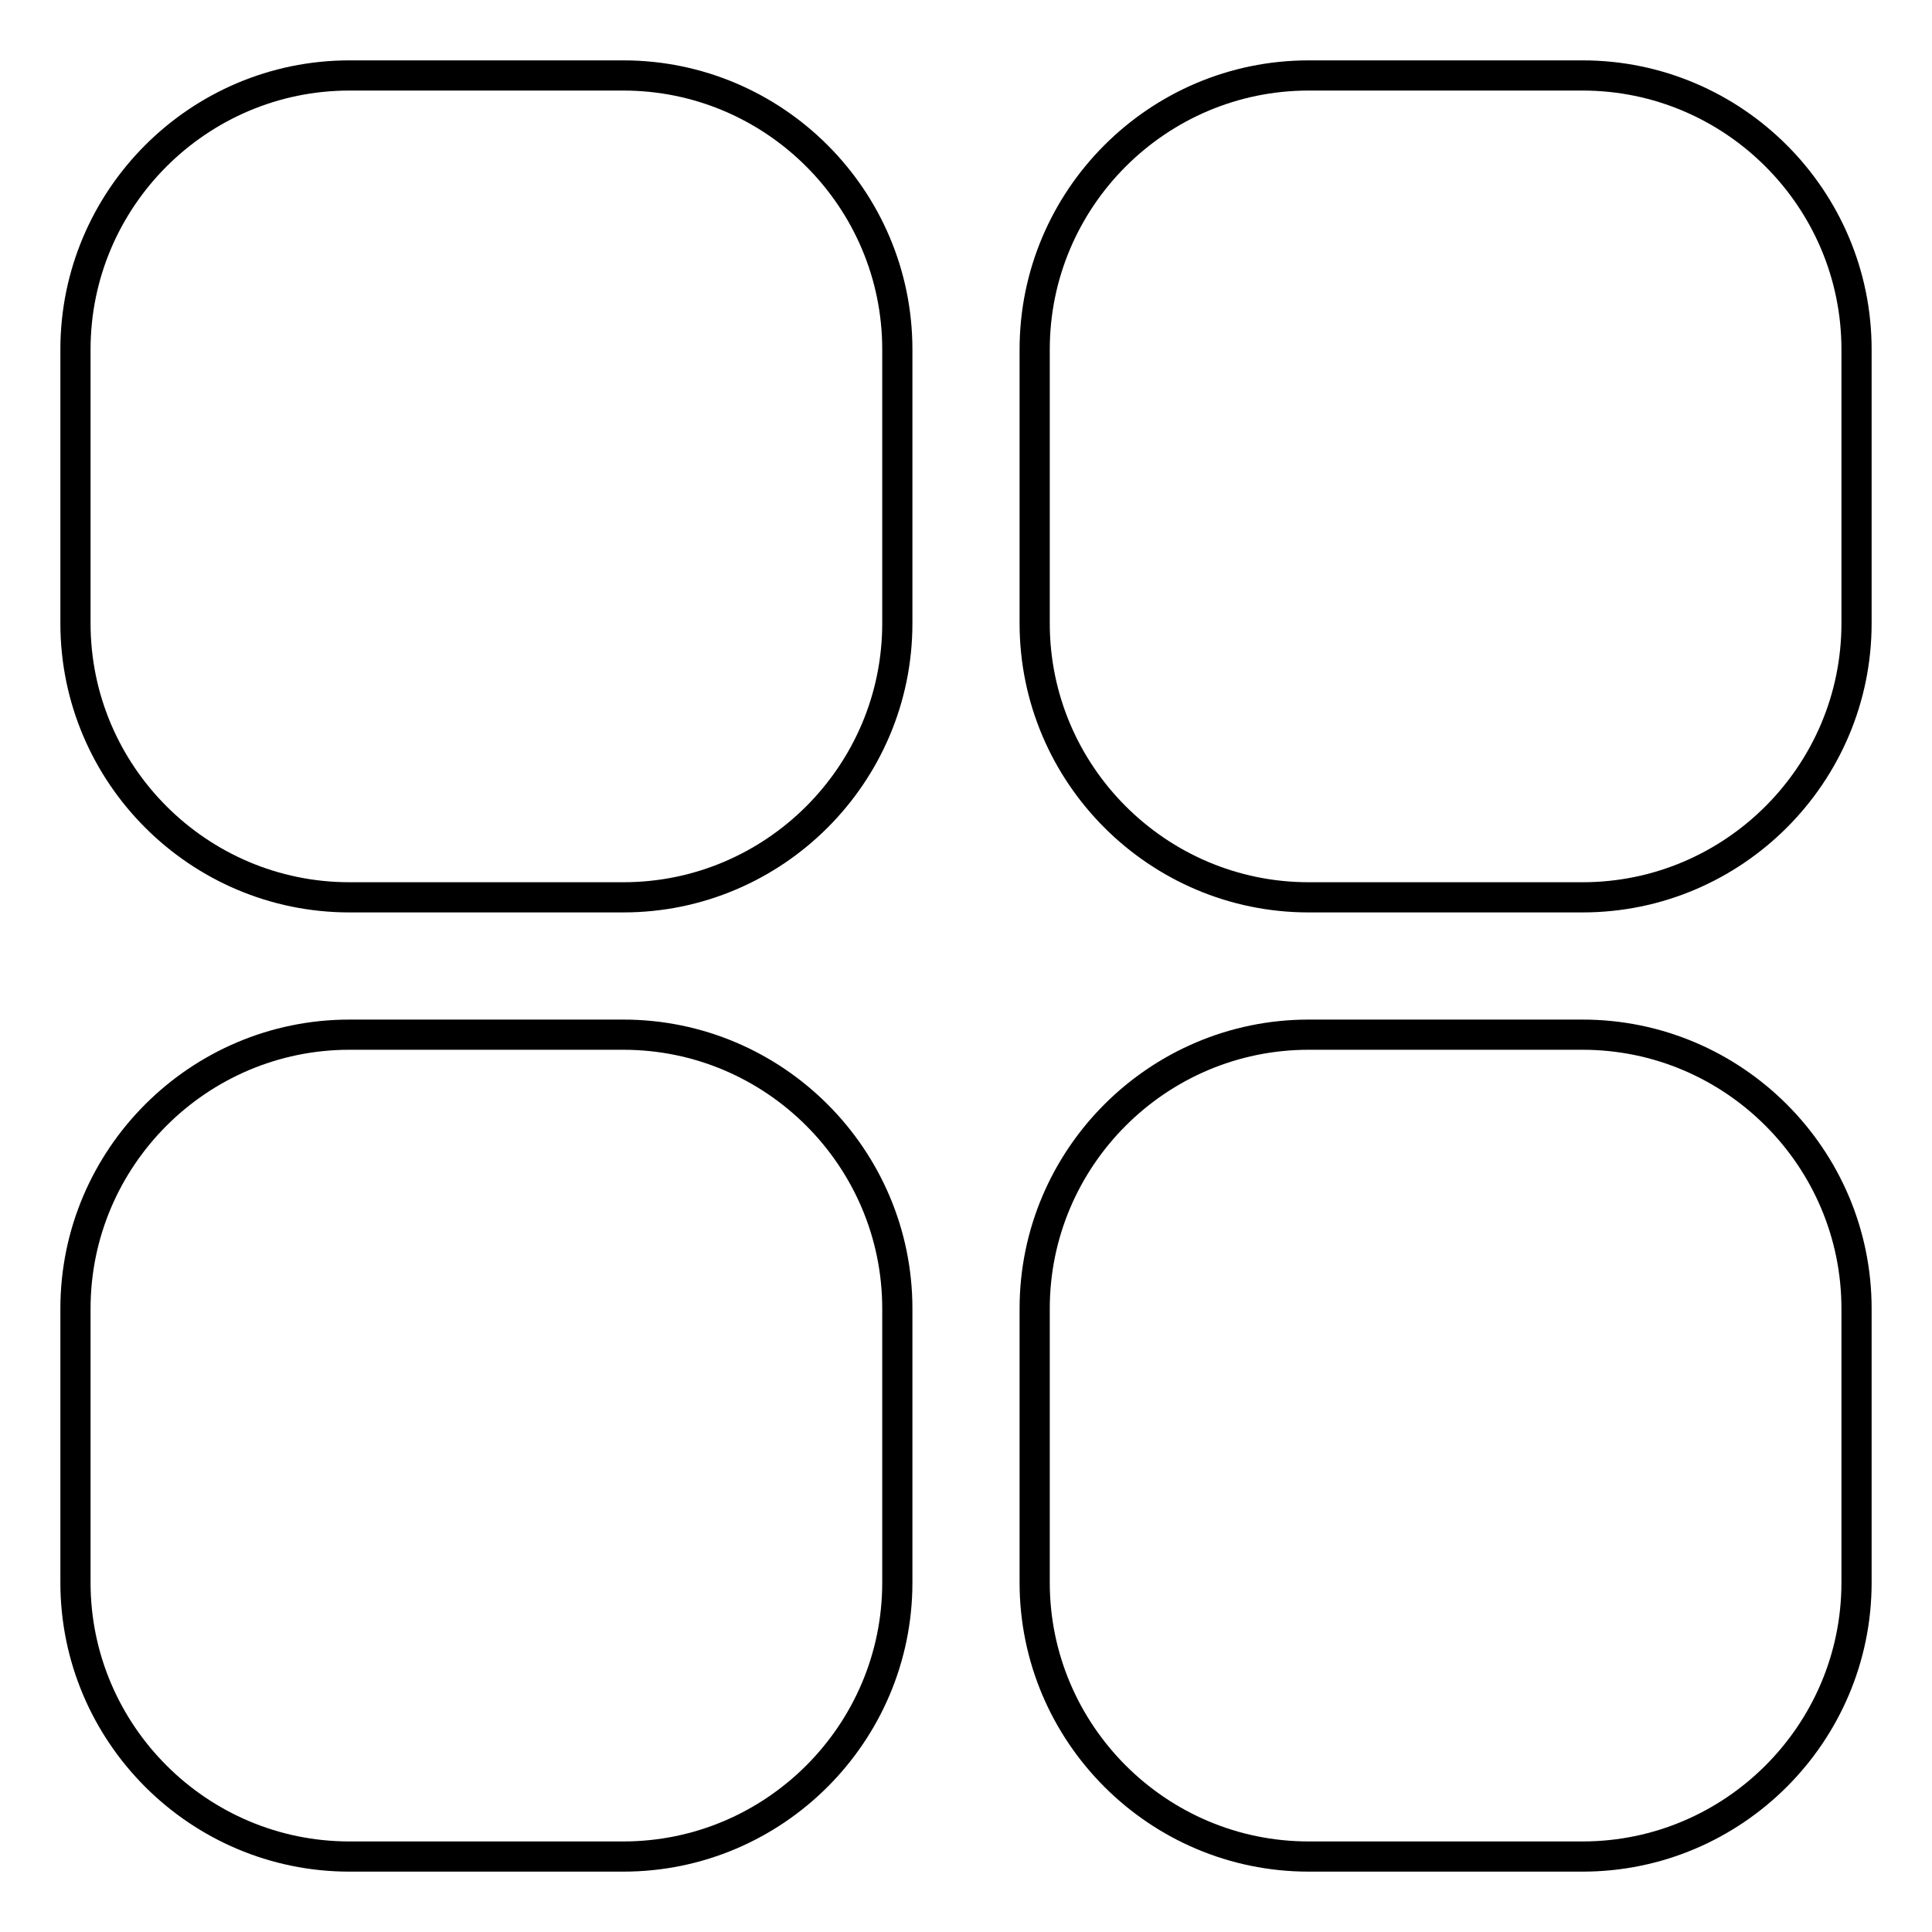
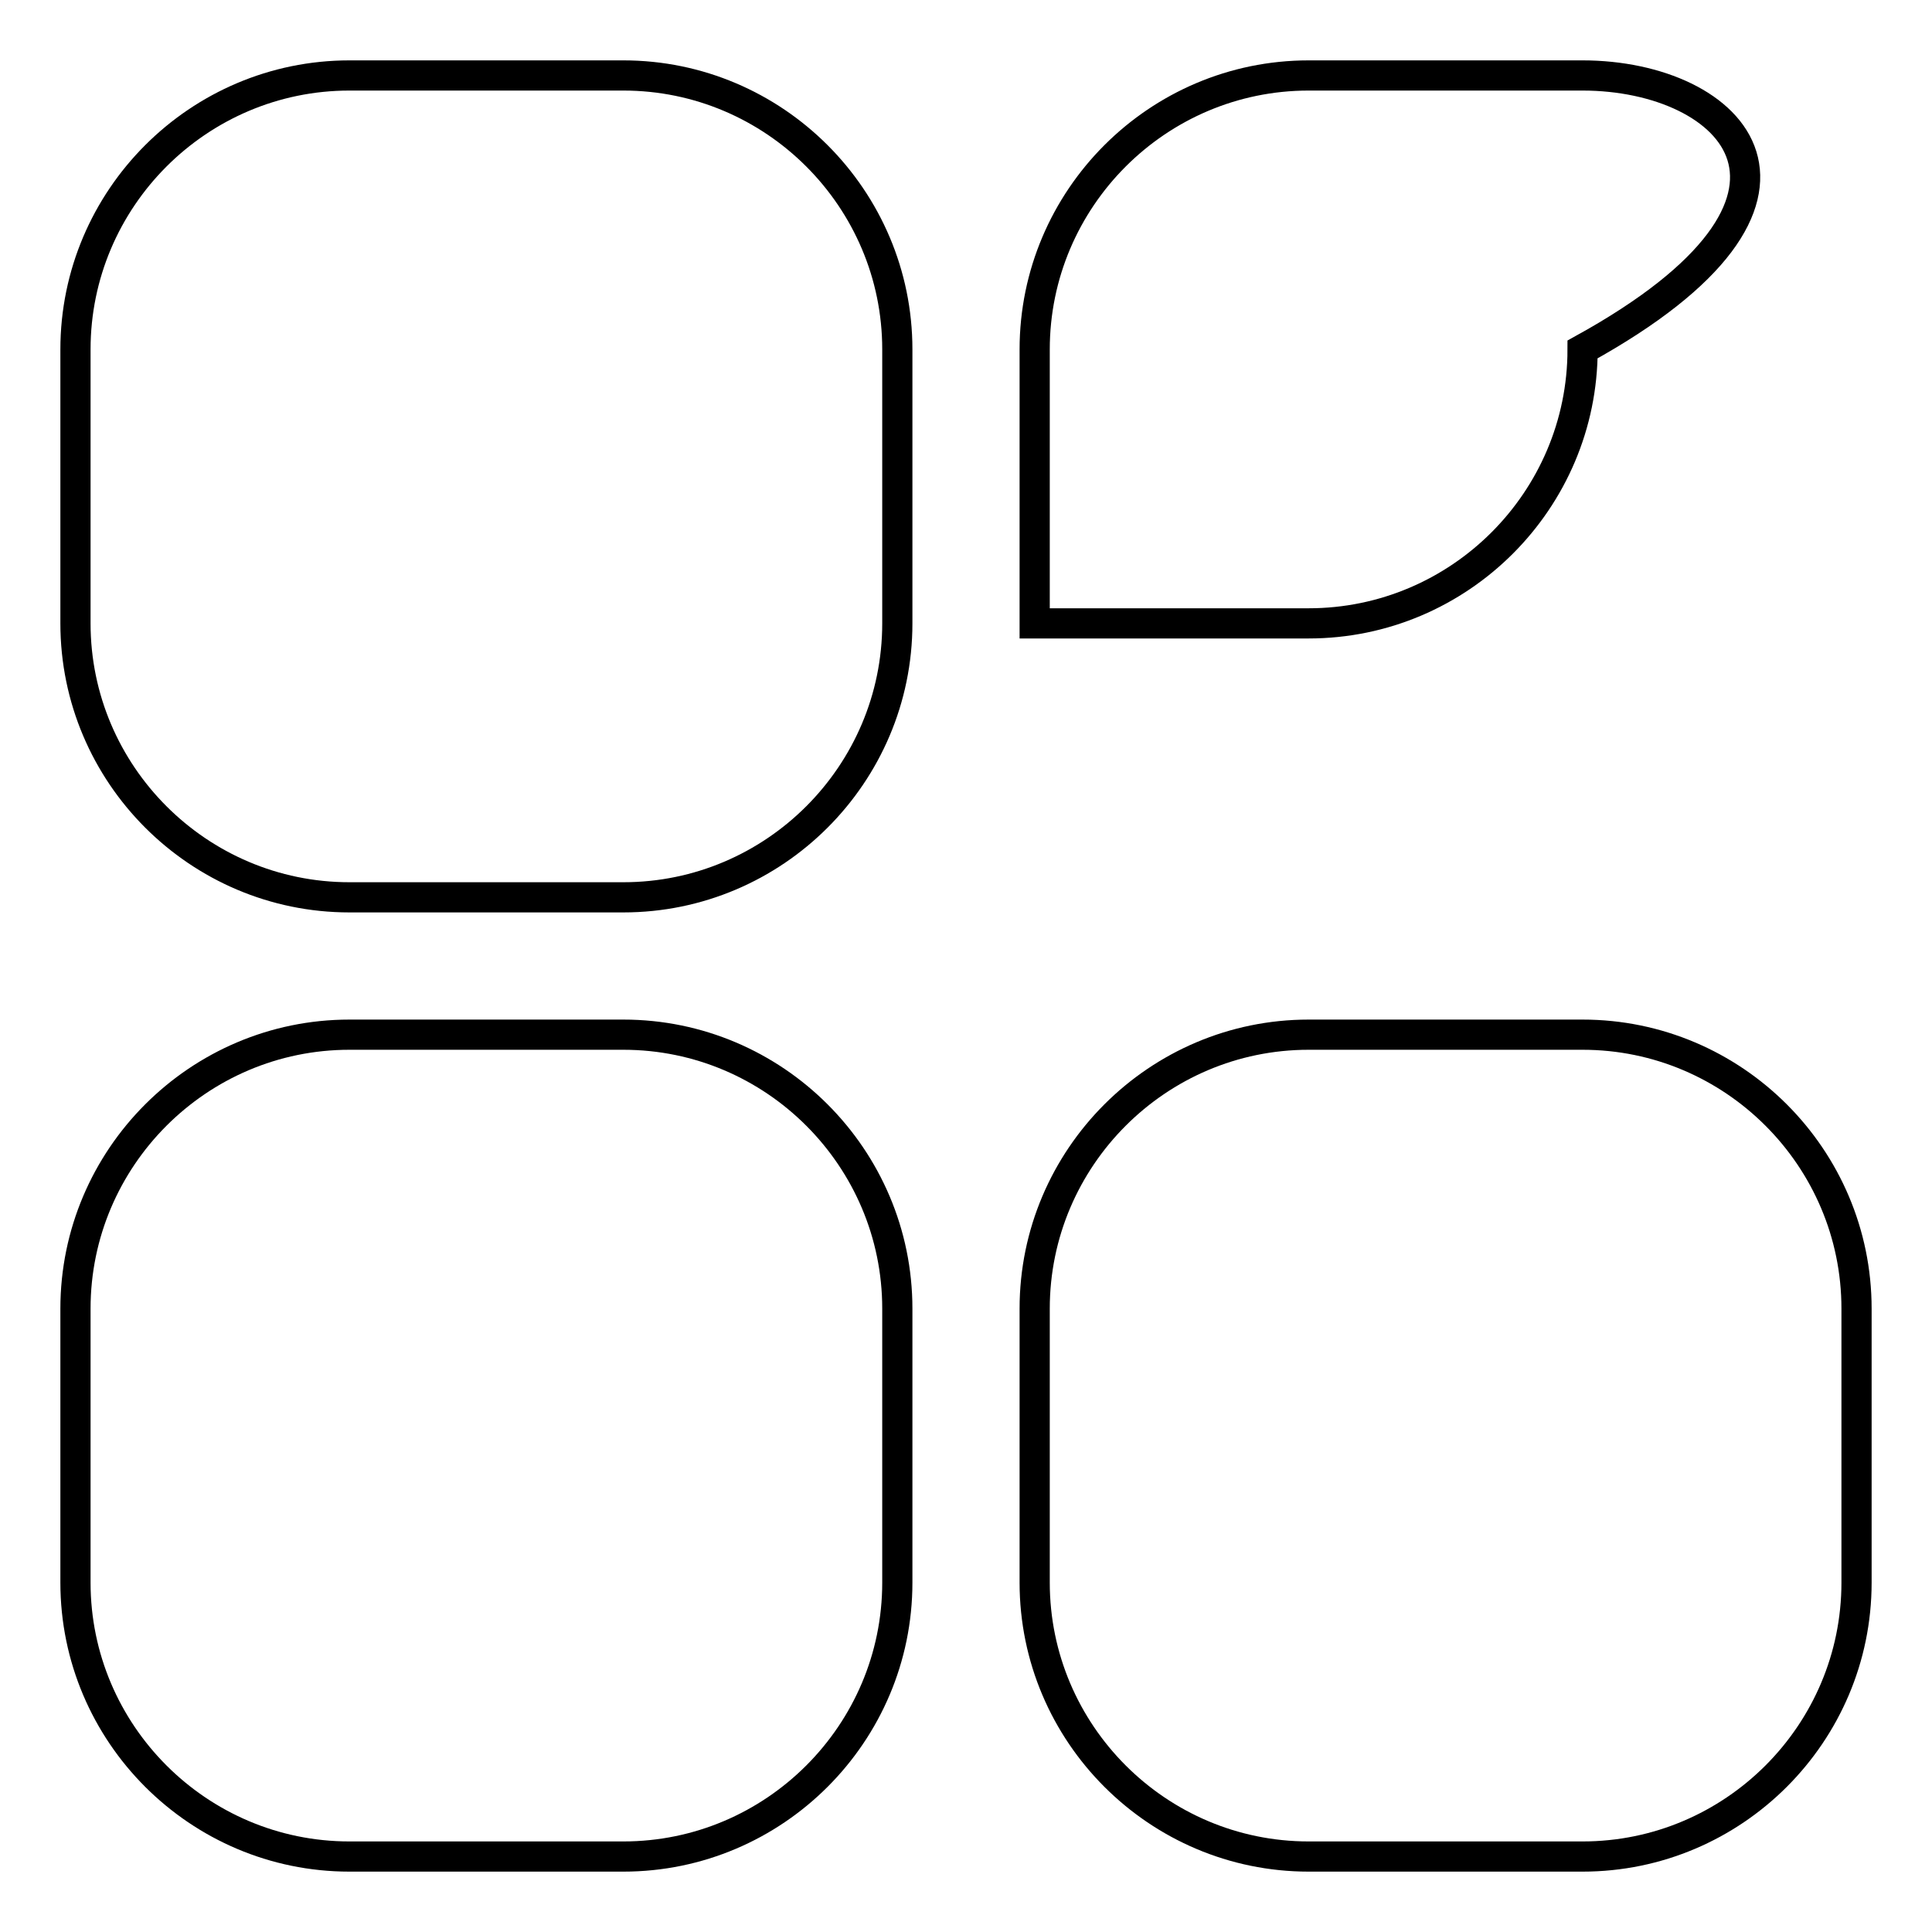
<svg xmlns="http://www.w3.org/2000/svg" version="1.1" x="0px" y="0px" viewBox="0 0 256 256" enable-background="new 0 0 256 256" xml:space="preserve">
  <g>
-     <path stroke-width="4" fill-opacity="0" stroke="#000000" d="M82.6,10H46.3C26.3,10,10,26.3,10,46.3v36.3c0,20,16.3,36.3,36.3,36.3h36.3c20,0,36.3-16.3,36.3-36.3V46.3 C118.9,26.3,102.6,10,82.6,10z M209.7,10h-36.3c-20,0-36.3,16.3-36.3,36.3v36.3c0,20,16.3,36.3,36.3,36.3h36.3 c20,0,36.3-16.3,36.3-36.3V46.3C246,26.3,229.7,10,209.7,10z M82.6,137.1H46.3c-20,0-36.3,16.3-36.3,36.3v36.3 c0,20,16.3,36.3,36.3,36.3h36.3c20,0,36.3-16.3,36.3-36.3v-36.3C118.9,153.4,102.6,137.1,82.6,137.1z M209.7,137.1h-36.3 c-20,0-36.3,16.3-36.3,36.3v36.3c0,20,16.3,36.3,36.3,36.3h36.3c20,0,36.3-16.3,36.3-36.3v-36.3C246,153.4,229.7,137.1,209.7,137.1 z" />
+     <path stroke-width="4" fill-opacity="0" stroke="#000000" d="M82.6,10H46.3C26.3,10,10,26.3,10,46.3v36.3c0,20,16.3,36.3,36.3,36.3h36.3c20,0,36.3-16.3,36.3-36.3V46.3 C118.9,26.3,102.6,10,82.6,10z M209.7,10h-36.3c-20,0-36.3,16.3-36.3,36.3v36.3h36.3 c20,0,36.3-16.3,36.3-36.3V46.3C246,26.3,229.7,10,209.7,10z M82.6,137.1H46.3c-20,0-36.3,16.3-36.3,36.3v36.3 c0,20,16.3,36.3,36.3,36.3h36.3c20,0,36.3-16.3,36.3-36.3v-36.3C118.9,153.4,102.6,137.1,82.6,137.1z M209.7,137.1h-36.3 c-20,0-36.3,16.3-36.3,36.3v36.3c0,20,16.3,36.3,36.3,36.3h36.3c20,0,36.3-16.3,36.3-36.3v-36.3C246,153.4,229.7,137.1,209.7,137.1 z" />
  </g>
</svg>